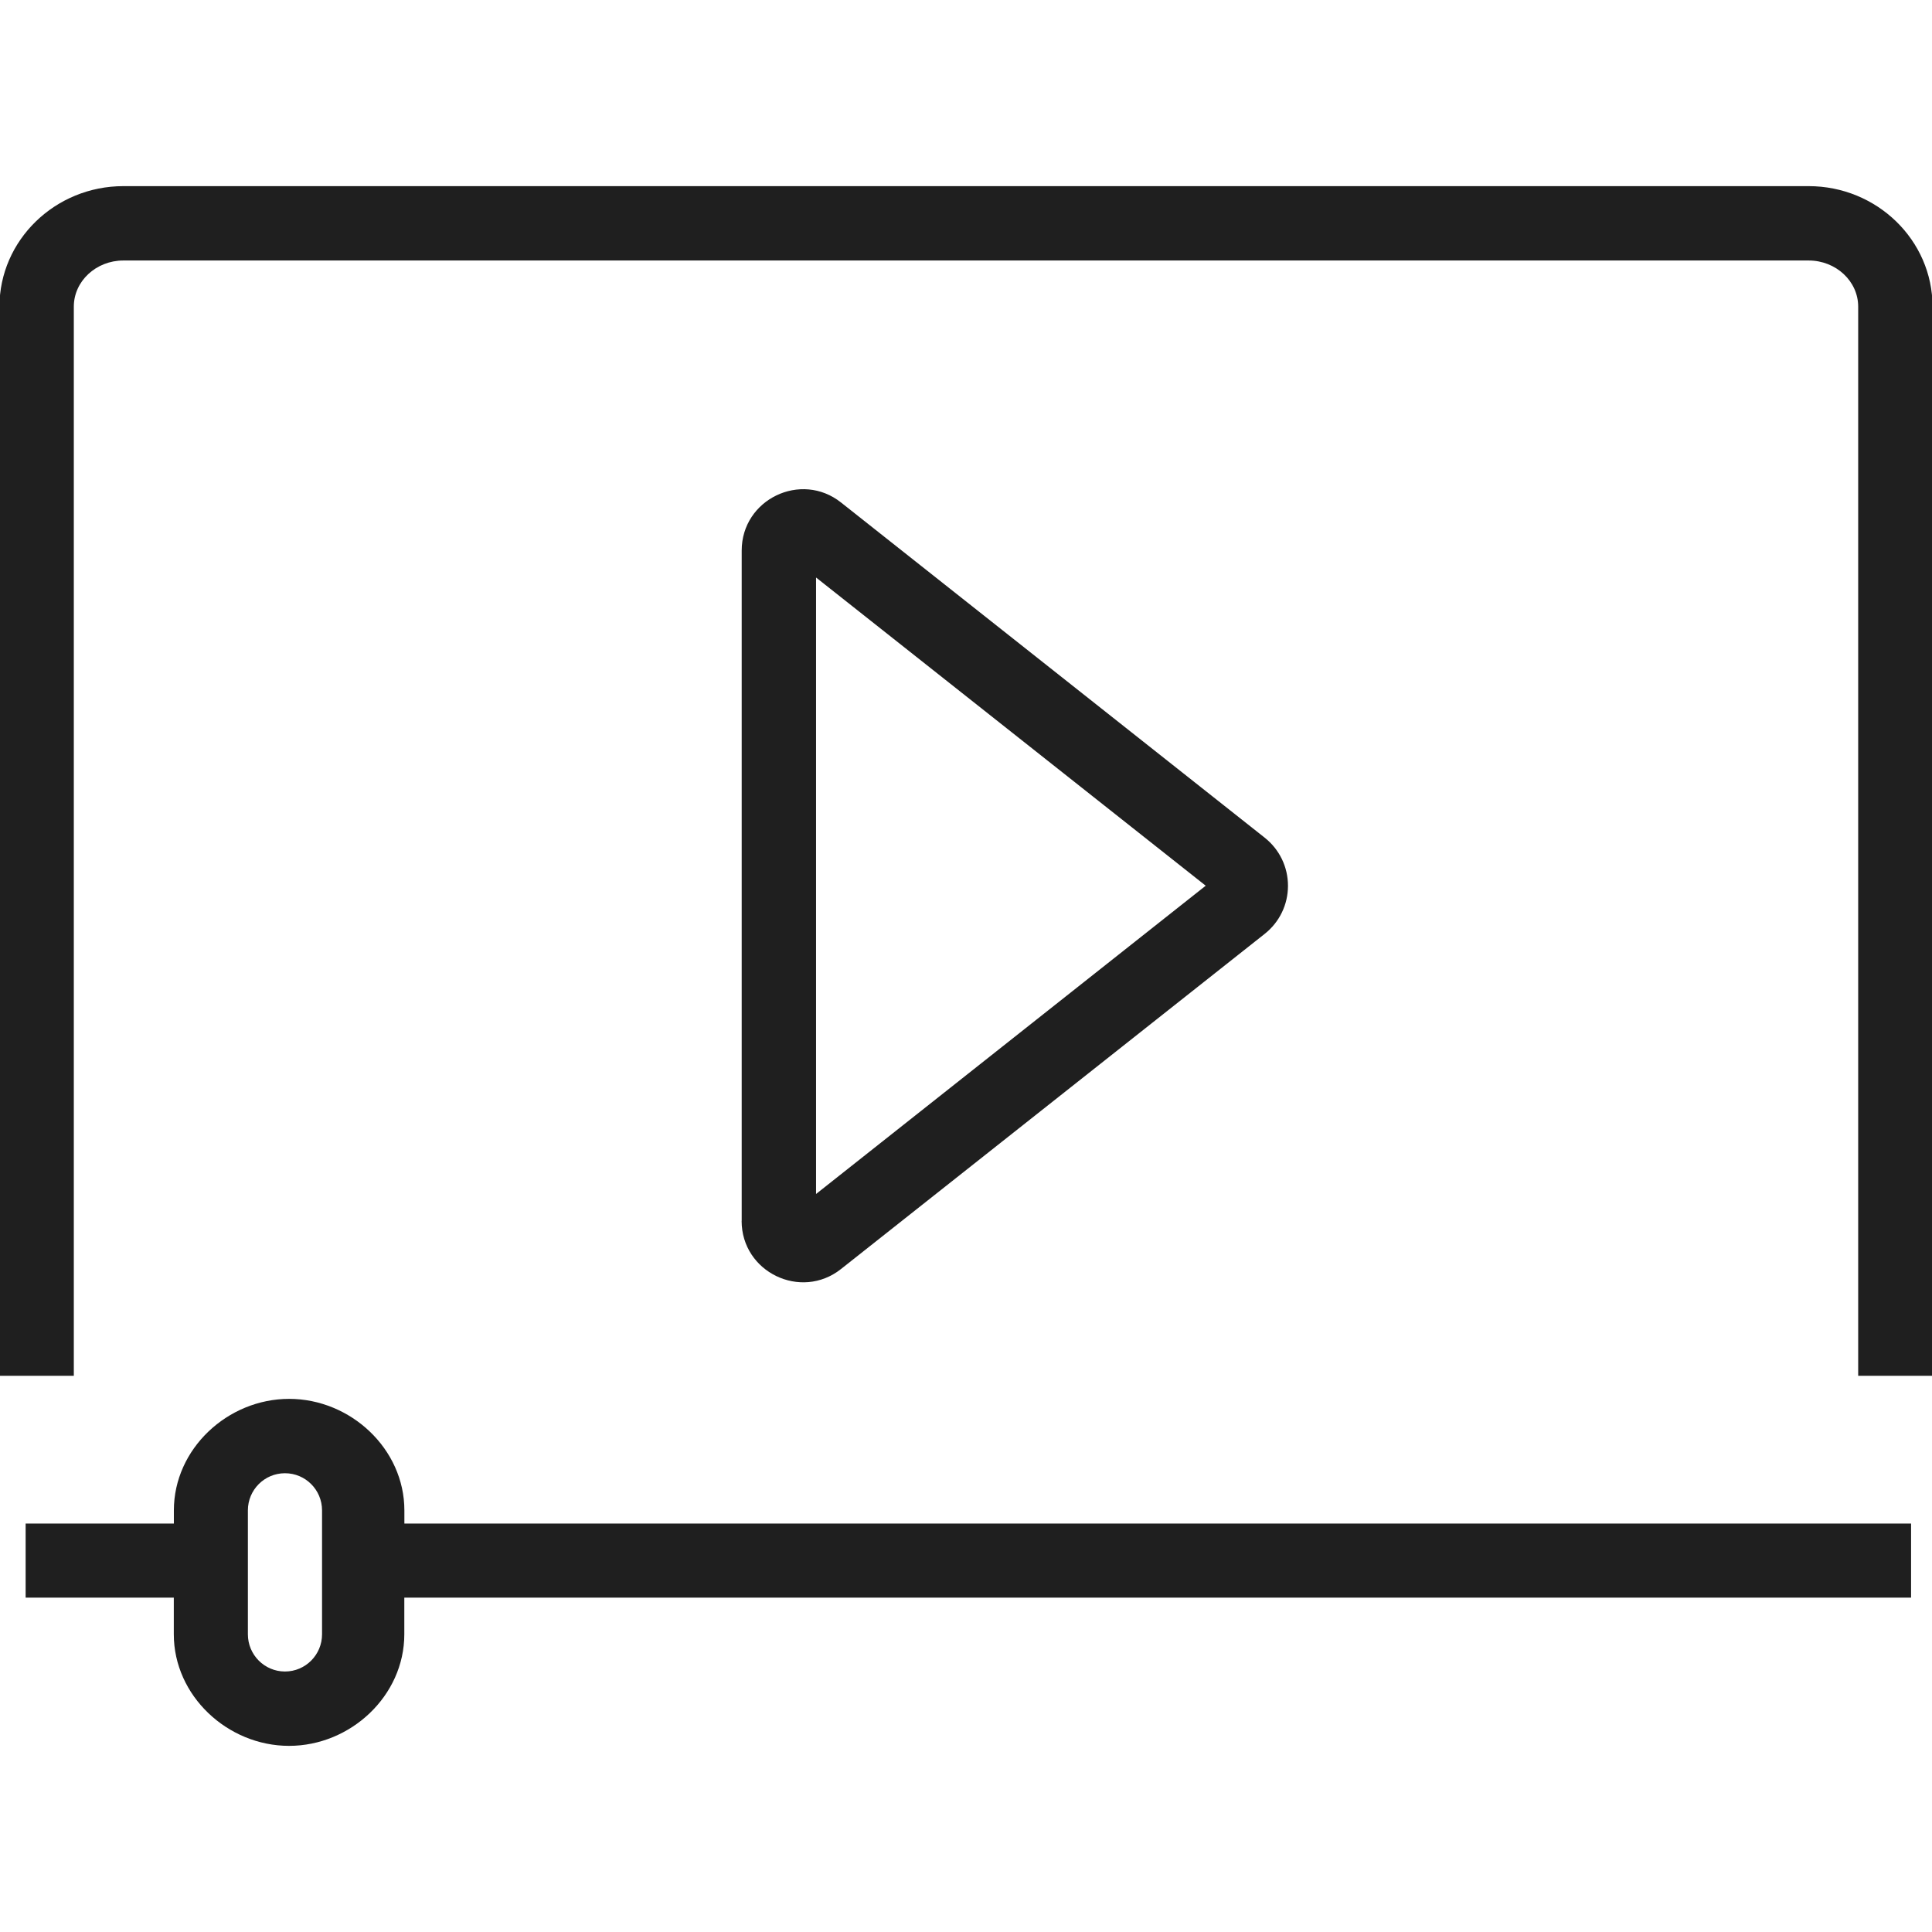
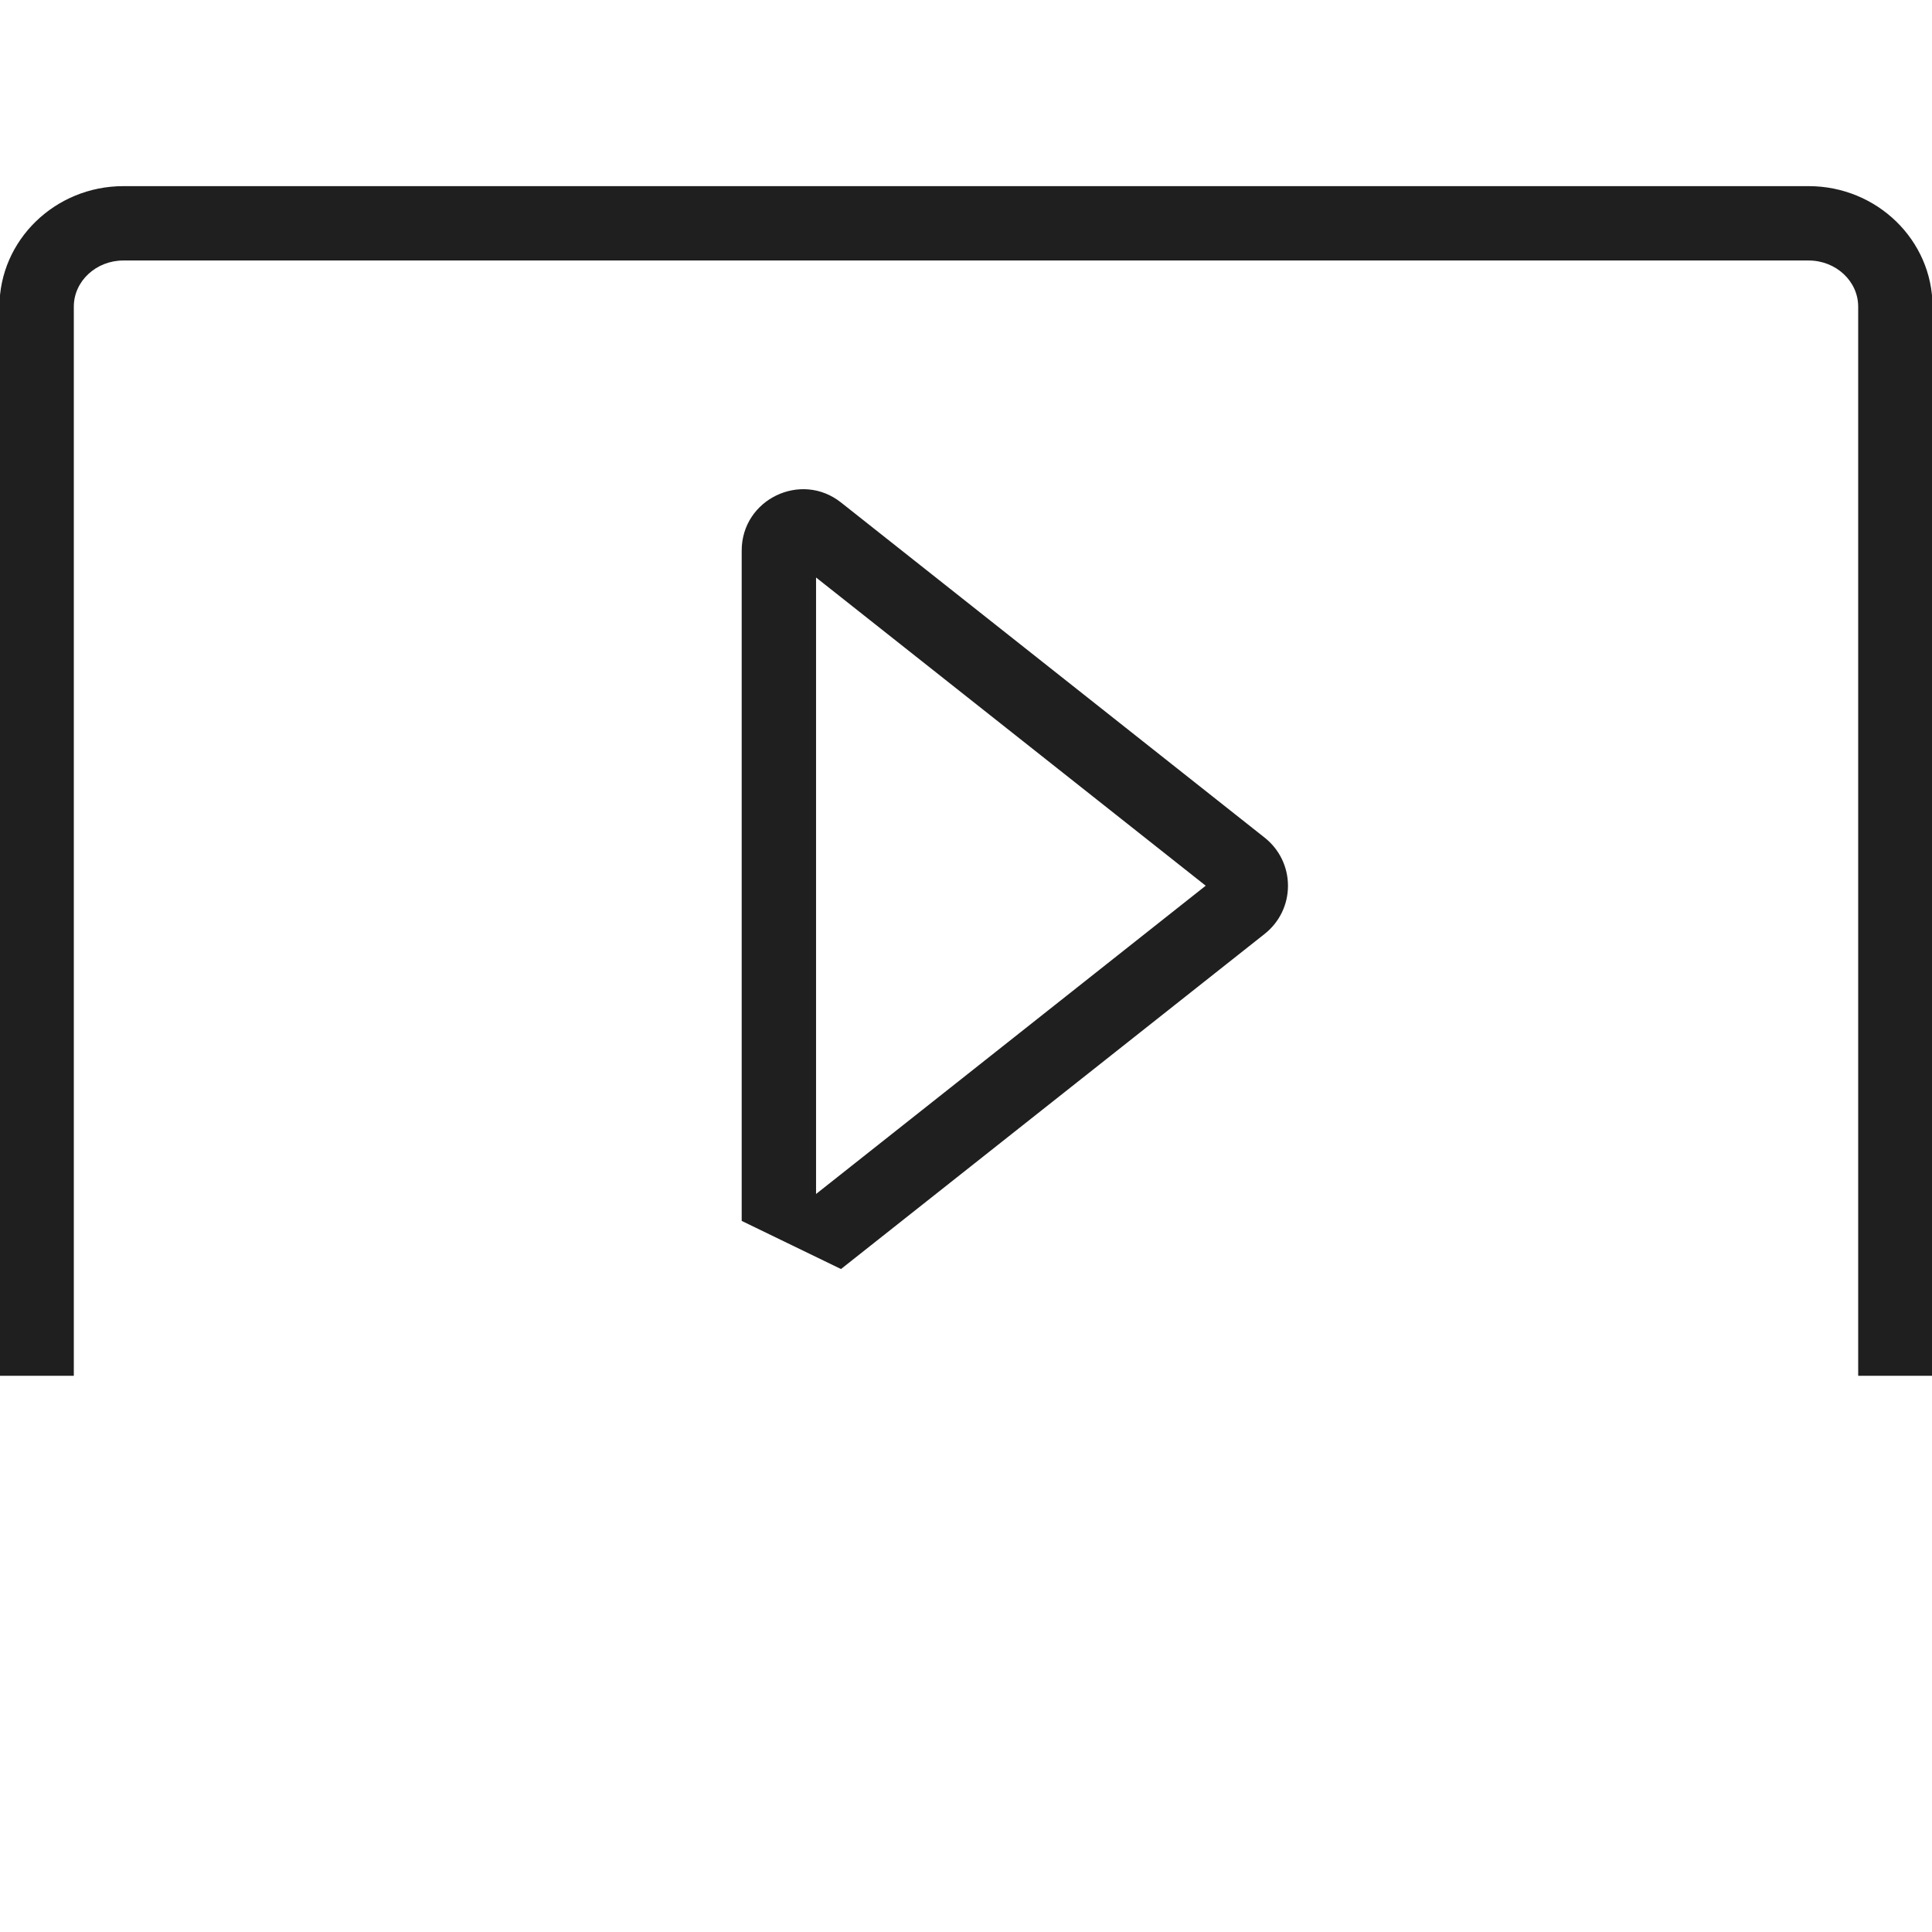
<svg xmlns="http://www.w3.org/2000/svg" id="Ebene_1" viewBox="0 0 283.46 283.46">
  <defs>
    <style>.cls-1{fill:#1f1f1f;}</style>
  </defs>
  <g id="Filmquiz">
-     <path class="cls-1" d="M59.33,223.53v-1.93c0-9.02-7.89-16.36-16.91-16.36s-16.91,7.33-16.91,16.36v1.93H3.76v10.87h21.74v5.38c0,9.02,7.89,16.37,16.91,16.37s16.91-7.34,16.91-16.37v-5.38h221.07v-10.87H59.33ZM47.25,239.78c0,3.01-2.43,5.46-5.44,5.46s-5.44-2.45-5.44-5.46v-18.18c0-3.01,2.43-5.45,5.44-5.45s5.44,2.44,5.44,5.45v18.18Z" />
    <path class="cls-1" d="M283.54,201.85h-10.91V44.99c0-3.73-3.26-6.77-7.27-6.77H18.1c-4.01,0-7.27,3.04-7.27,6.77v156.86H-.08V44.99C-.08,35.25,8.08,27.31,18.1,27.31h247.26c10.02,0,18.18,7.93,18.18,17.68v156.86Z" />
-     <path class="cls-1" d="M108.82,179.13v-98.35c0-7.52,8.71-11.71,14.58-7.05l62.15,49.17c2.17,1.72,3.42,4.29,3.42,7.06s-1.25,5.34-3.42,7.06l-62.16,49.17c-5.87,4.65-14.58.46-14.58-7.06ZM119.73,84.73v90.45l57.17-45.23-57.17-45.22Z" />
+     <path class="cls-1" d="M108.82,179.13v-98.35c0-7.52,8.71-11.71,14.58-7.05l62.15,49.17c2.17,1.72,3.42,4.29,3.42,7.06s-1.25,5.34-3.42,7.06l-62.16,49.17ZM119.73,84.73v90.45l57.17-45.23-57.17-45.22Z" />
  </g>
</svg>